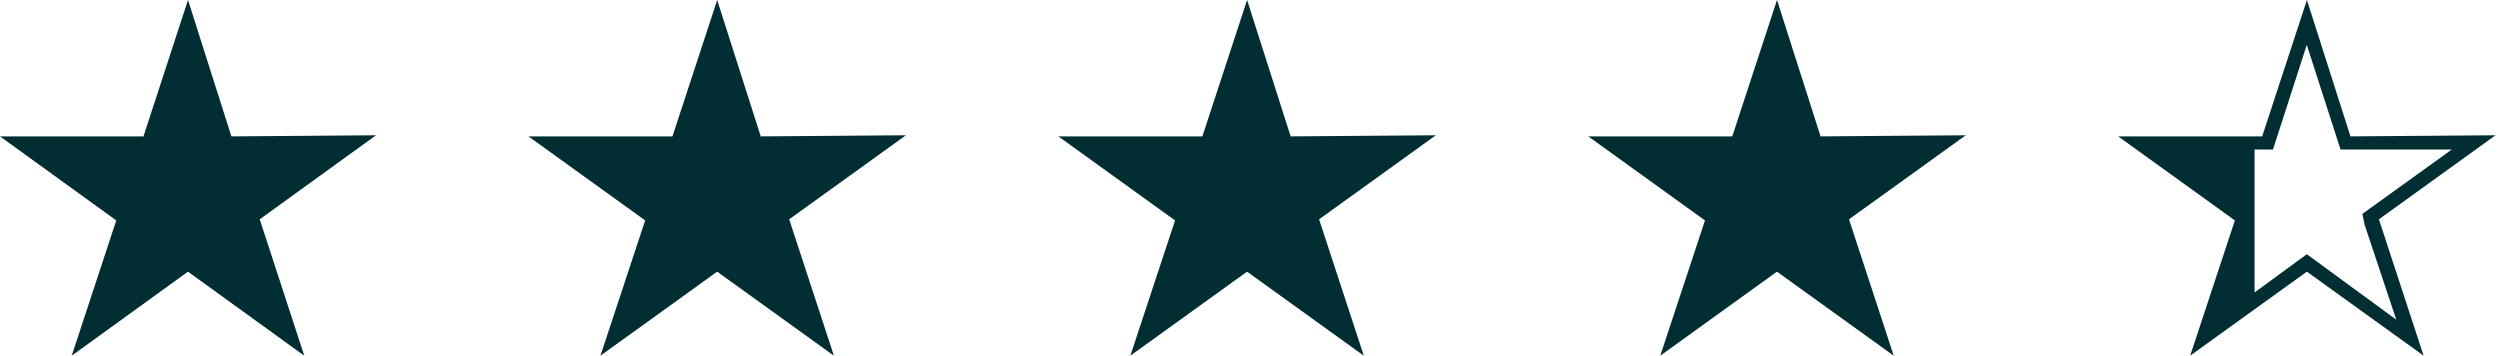
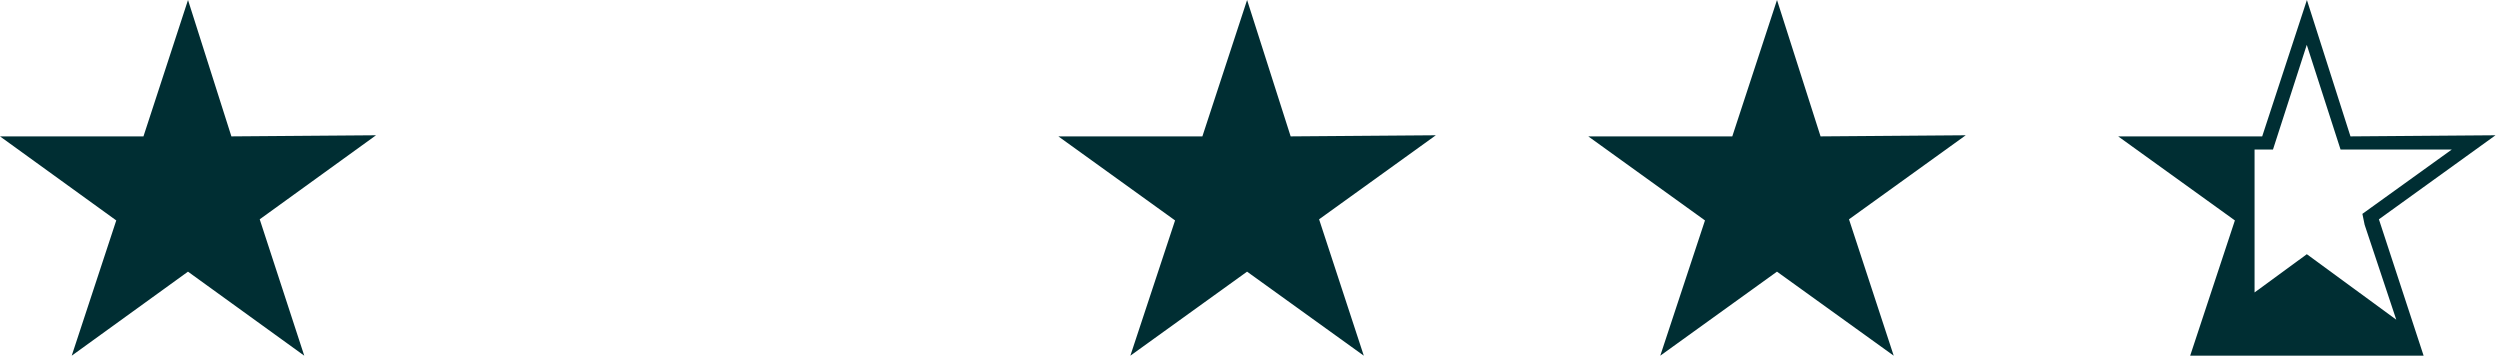
<svg xmlns="http://www.w3.org/2000/svg" width="246" height="35" viewBox="0 0 246 35" fill="none">
  <g clip-path="url(#clip0_2_68)">
-     <path d="M245.558 13.31L231.286 13.42L227 0L222.6 13.42H208.429L219.913 21.69L215.513 35L226.997 26.731L238.484 35L234.084 21.58L245.558 13.31ZM235.792 31.456L226.992 25.014L221.849 28.777V14.712H223.662L226.986 4.412L230.31 14.712H241.259L232.459 21.044L232.679 22.115L235.792 31.456Z" fill="#002e33" />
+     <path d="M245.558 13.31L231.286 13.42L227 0L222.6 13.42H208.429L219.913 21.69L215.513 35L238.484 35L234.084 21.58L245.558 13.31ZM235.792 31.456L226.992 25.014L221.849 28.777V14.712H223.662L226.986 4.412L230.31 14.712H241.259L232.459 21.044L232.679 22.115L235.792 31.456Z" fill="#002e33" />
  </g>
  <g clip-path="url(#clip1_2_68)">
    <path d="M127 13.42L122.714 0L118.314 13.42H104.143L115.627 21.69L111.227 35L122.711 26.731L134.198 35L129.798 21.58L141.286 13.31L127 13.42Z" fill="#002e33" />
  </g>
  <g clip-path="url(#clip2_2_68)">
    <path d="M179.143 13.42L174.857 0L170.457 13.42H156.286L167.77 21.69L163.37 35L174.854 26.731L186.341 35L181.941 21.58L193.429 13.31L179.143 13.42Z" fill="#002e33" />
  </g>
  <g clip-path="url(#clip3_2_68)">
    <path d="M74.857 13.42L70.571 0L66.171 13.42H52L63.484 21.69L59.084 35L70.568 26.731L82.055 35L77.655 21.58L89.143 13.31L74.857 13.42Z" fill="#002e33" />
  </g>
  <path d="M22.769 13.42L18.5 0L14.116 13.42H0L11.44 21.69L7.057 35L18.497 26.731L29.939 35L25.556 21.58L37 13.31L22.769 13.42Z" fill="#002e33" />
  <defs fill="#000000">
    <clipPath id="clip0_2_68" fill="#000000">
      <rect width="37.143" height="35" fill="white" transform="translate(208.429)" />
    </clipPath>
    <clipPath id="clip1_2_68" fill="#000000">
      <rect width="37.143" height="35" fill="white" transform="translate(104.143)" />
    </clipPath>
    <clipPath id="clip2_2_68" fill="#000000">
      <rect width="37.143" height="35" fill="white" transform="translate(156.286)" />
    </clipPath>
    <clipPath id="clip3_2_68" fill="#000000">
-       <rect width="37.143" height="35" fill="white" transform="translate(52)" />
-     </clipPath>
+       </clipPath>
  </defs>
</svg>